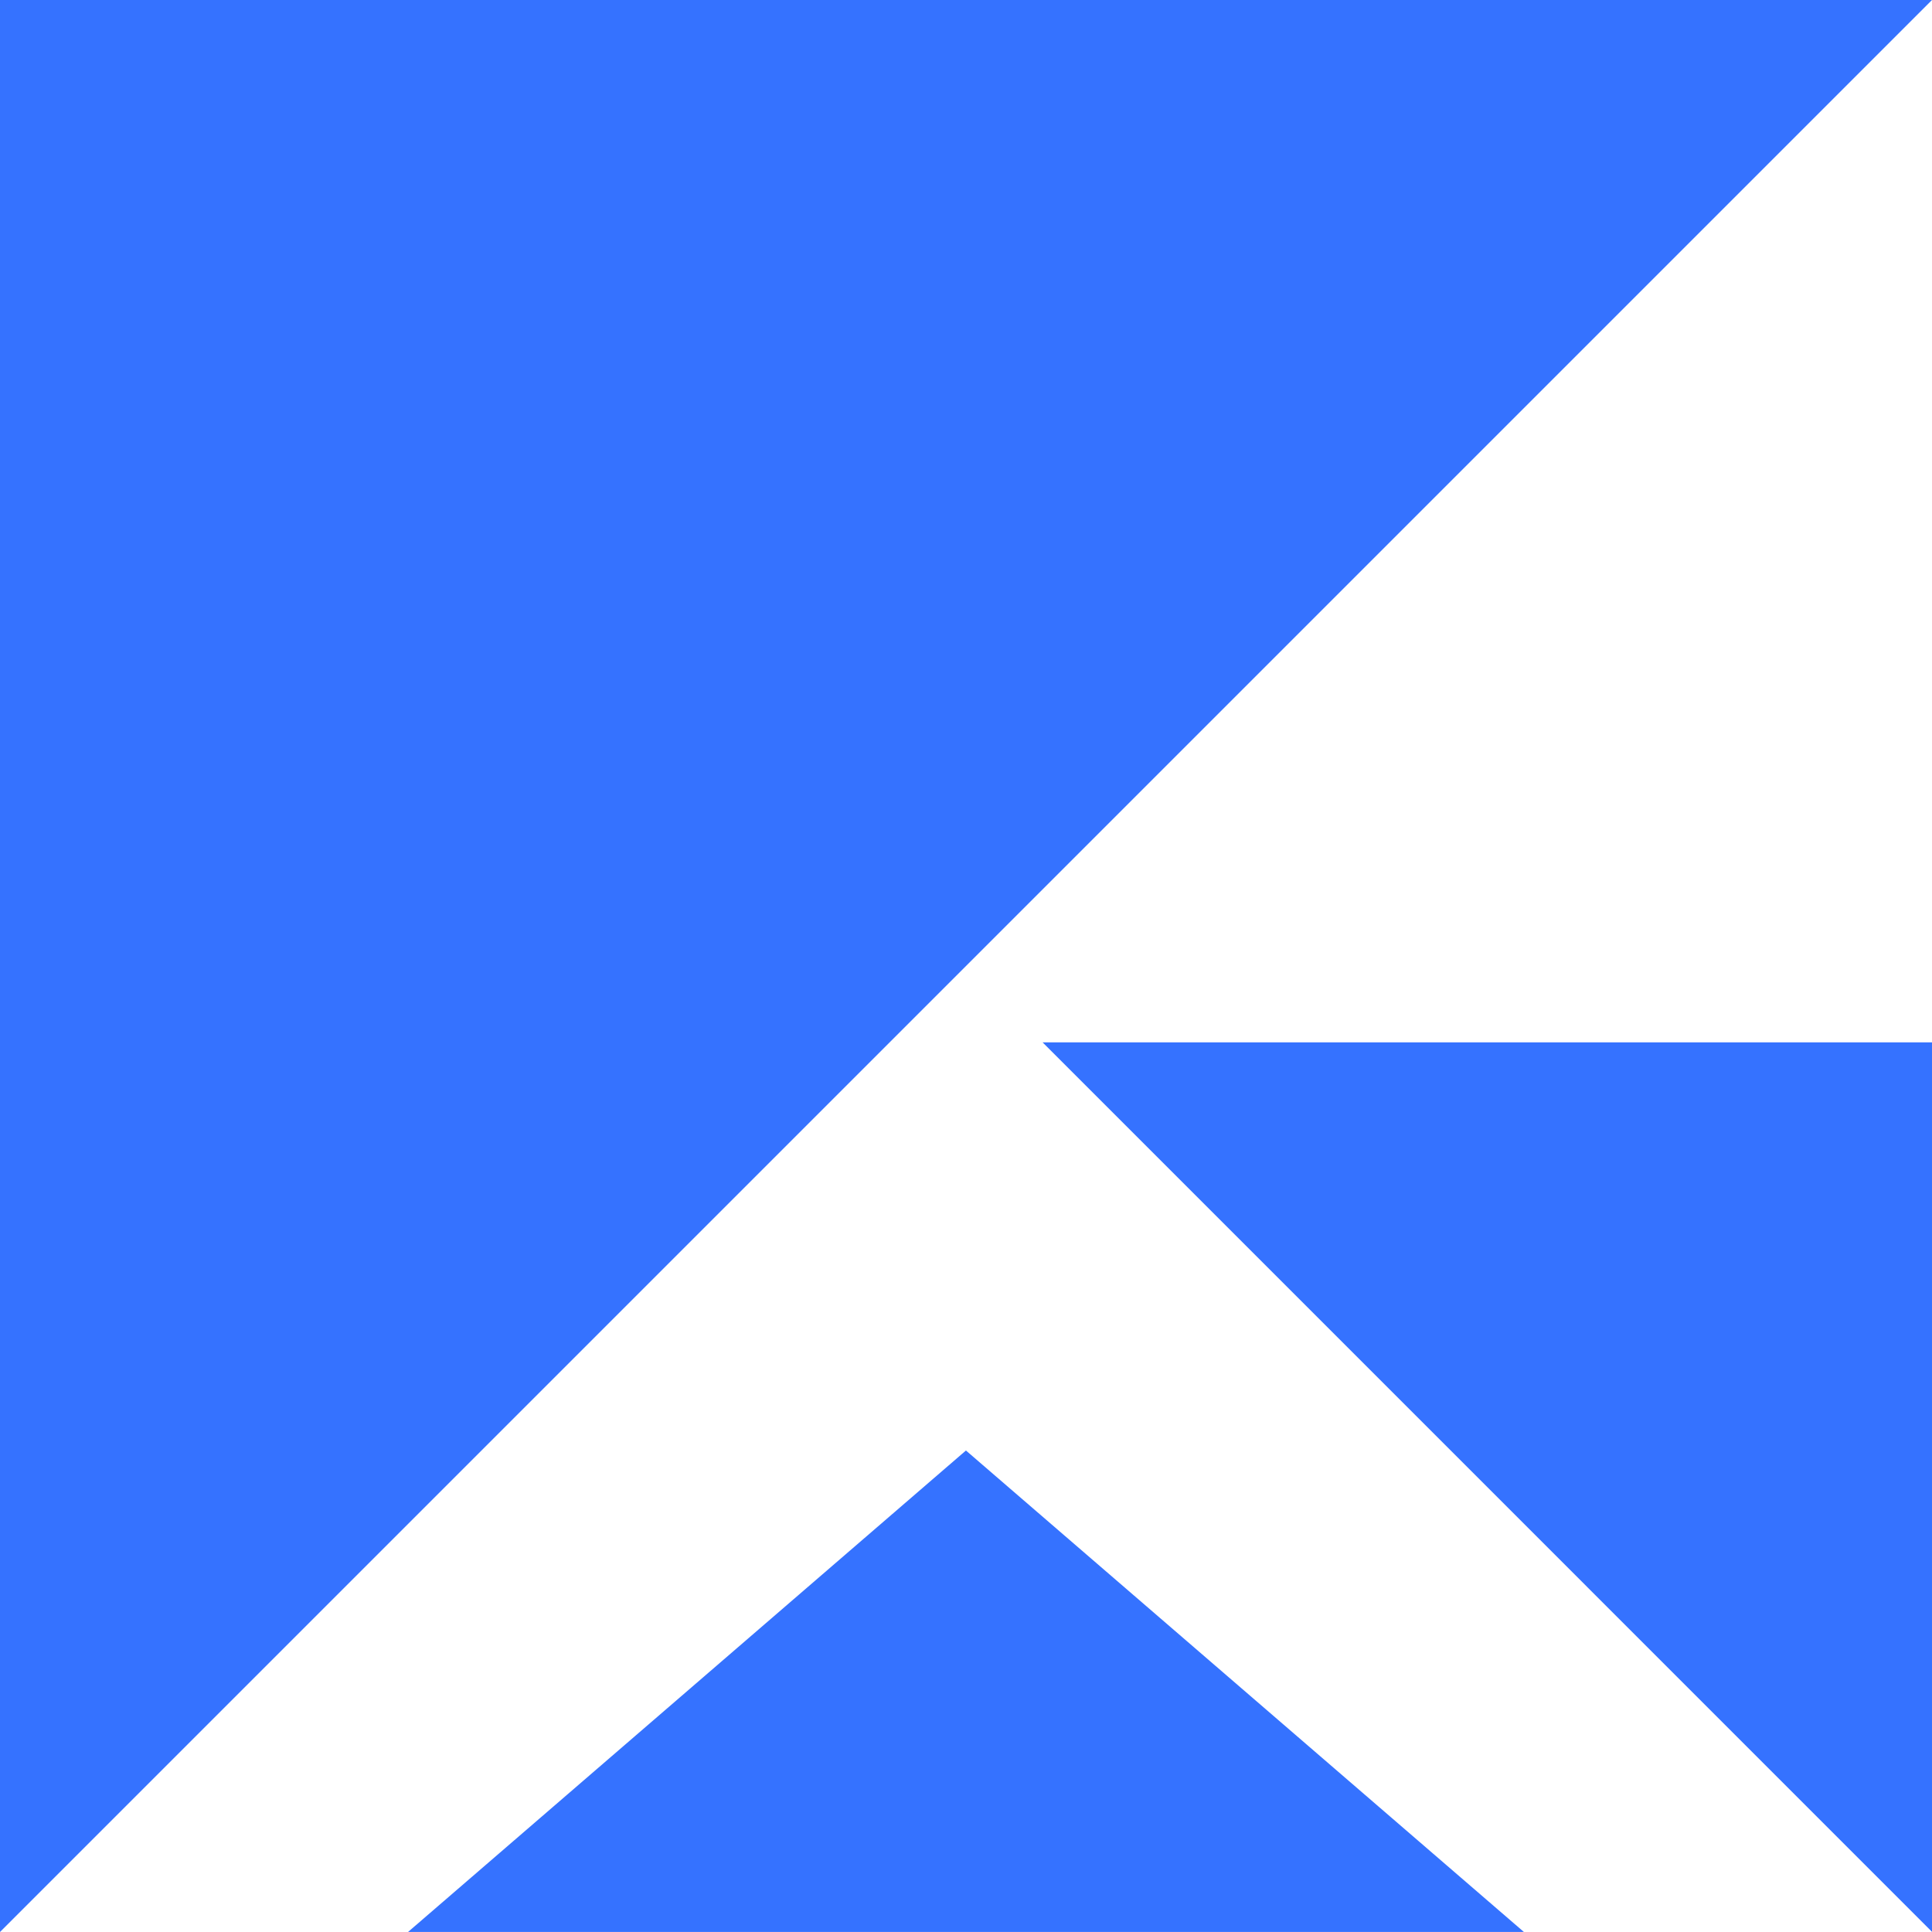
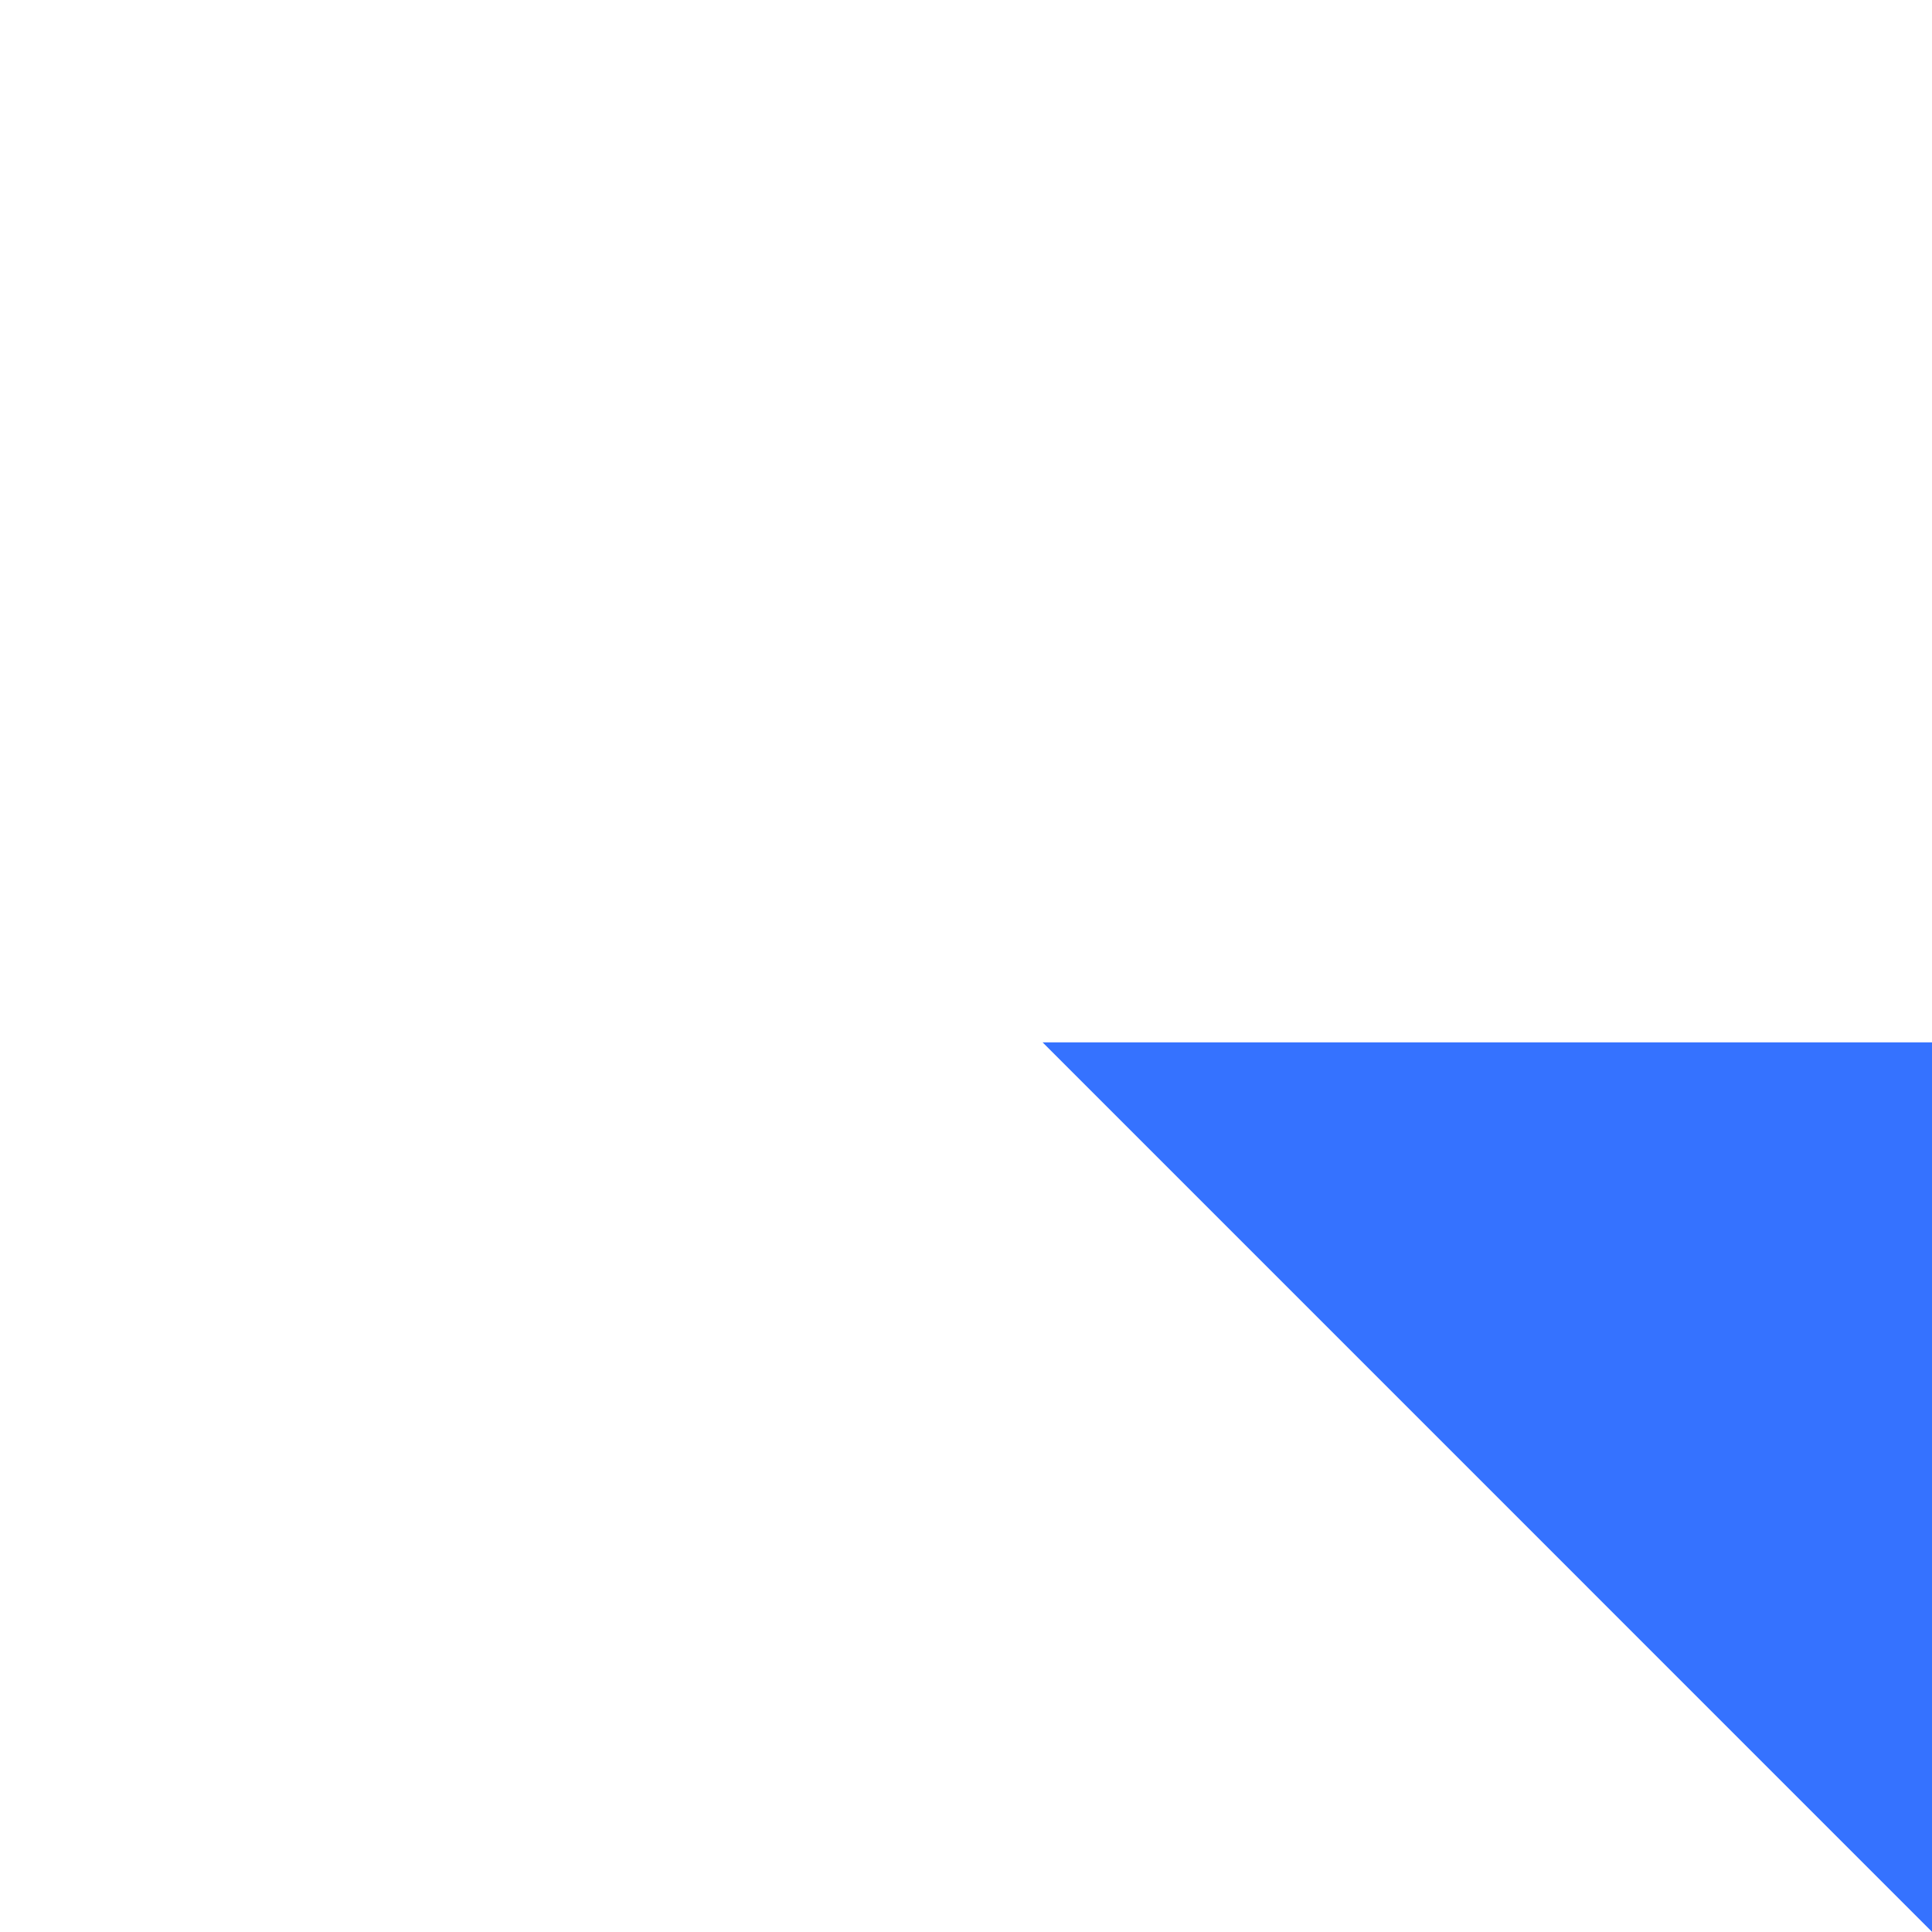
<svg xmlns="http://www.w3.org/2000/svg" width="32" height="32">
  <g id="组_17466" data-name="组 17466" transform="translate(-5 -22.69)">
    <path id="路径_20243" data-name="路径 20243" d="M69.731,72.684V87.416L55,72.684Z" transform="translate(-32.731 -32.729)" fill="#3572ff" fill-rule="evenodd" />
-     <path id="路径_20244" data-name="路径 20244" d="M5,22.69H37l-32,32Z" transform="translate(0 0)" fill="#3572ff" fill-rule="evenodd" />
-     <path id="路径_20245" data-name="路径 20245" d="M46.419,103.6l-9.241-7.974-9.24,7.974Z" transform="translate(-16.179 -48.911)" fill="#3572ff" fill-rule="evenodd" />
+     <path id="路径_20245" data-name="路径 20245" d="M46.419,103.6Z" transform="translate(-16.179 -48.911)" fill="#3572ff" fill-rule="evenodd" />
  </g>
</svg>